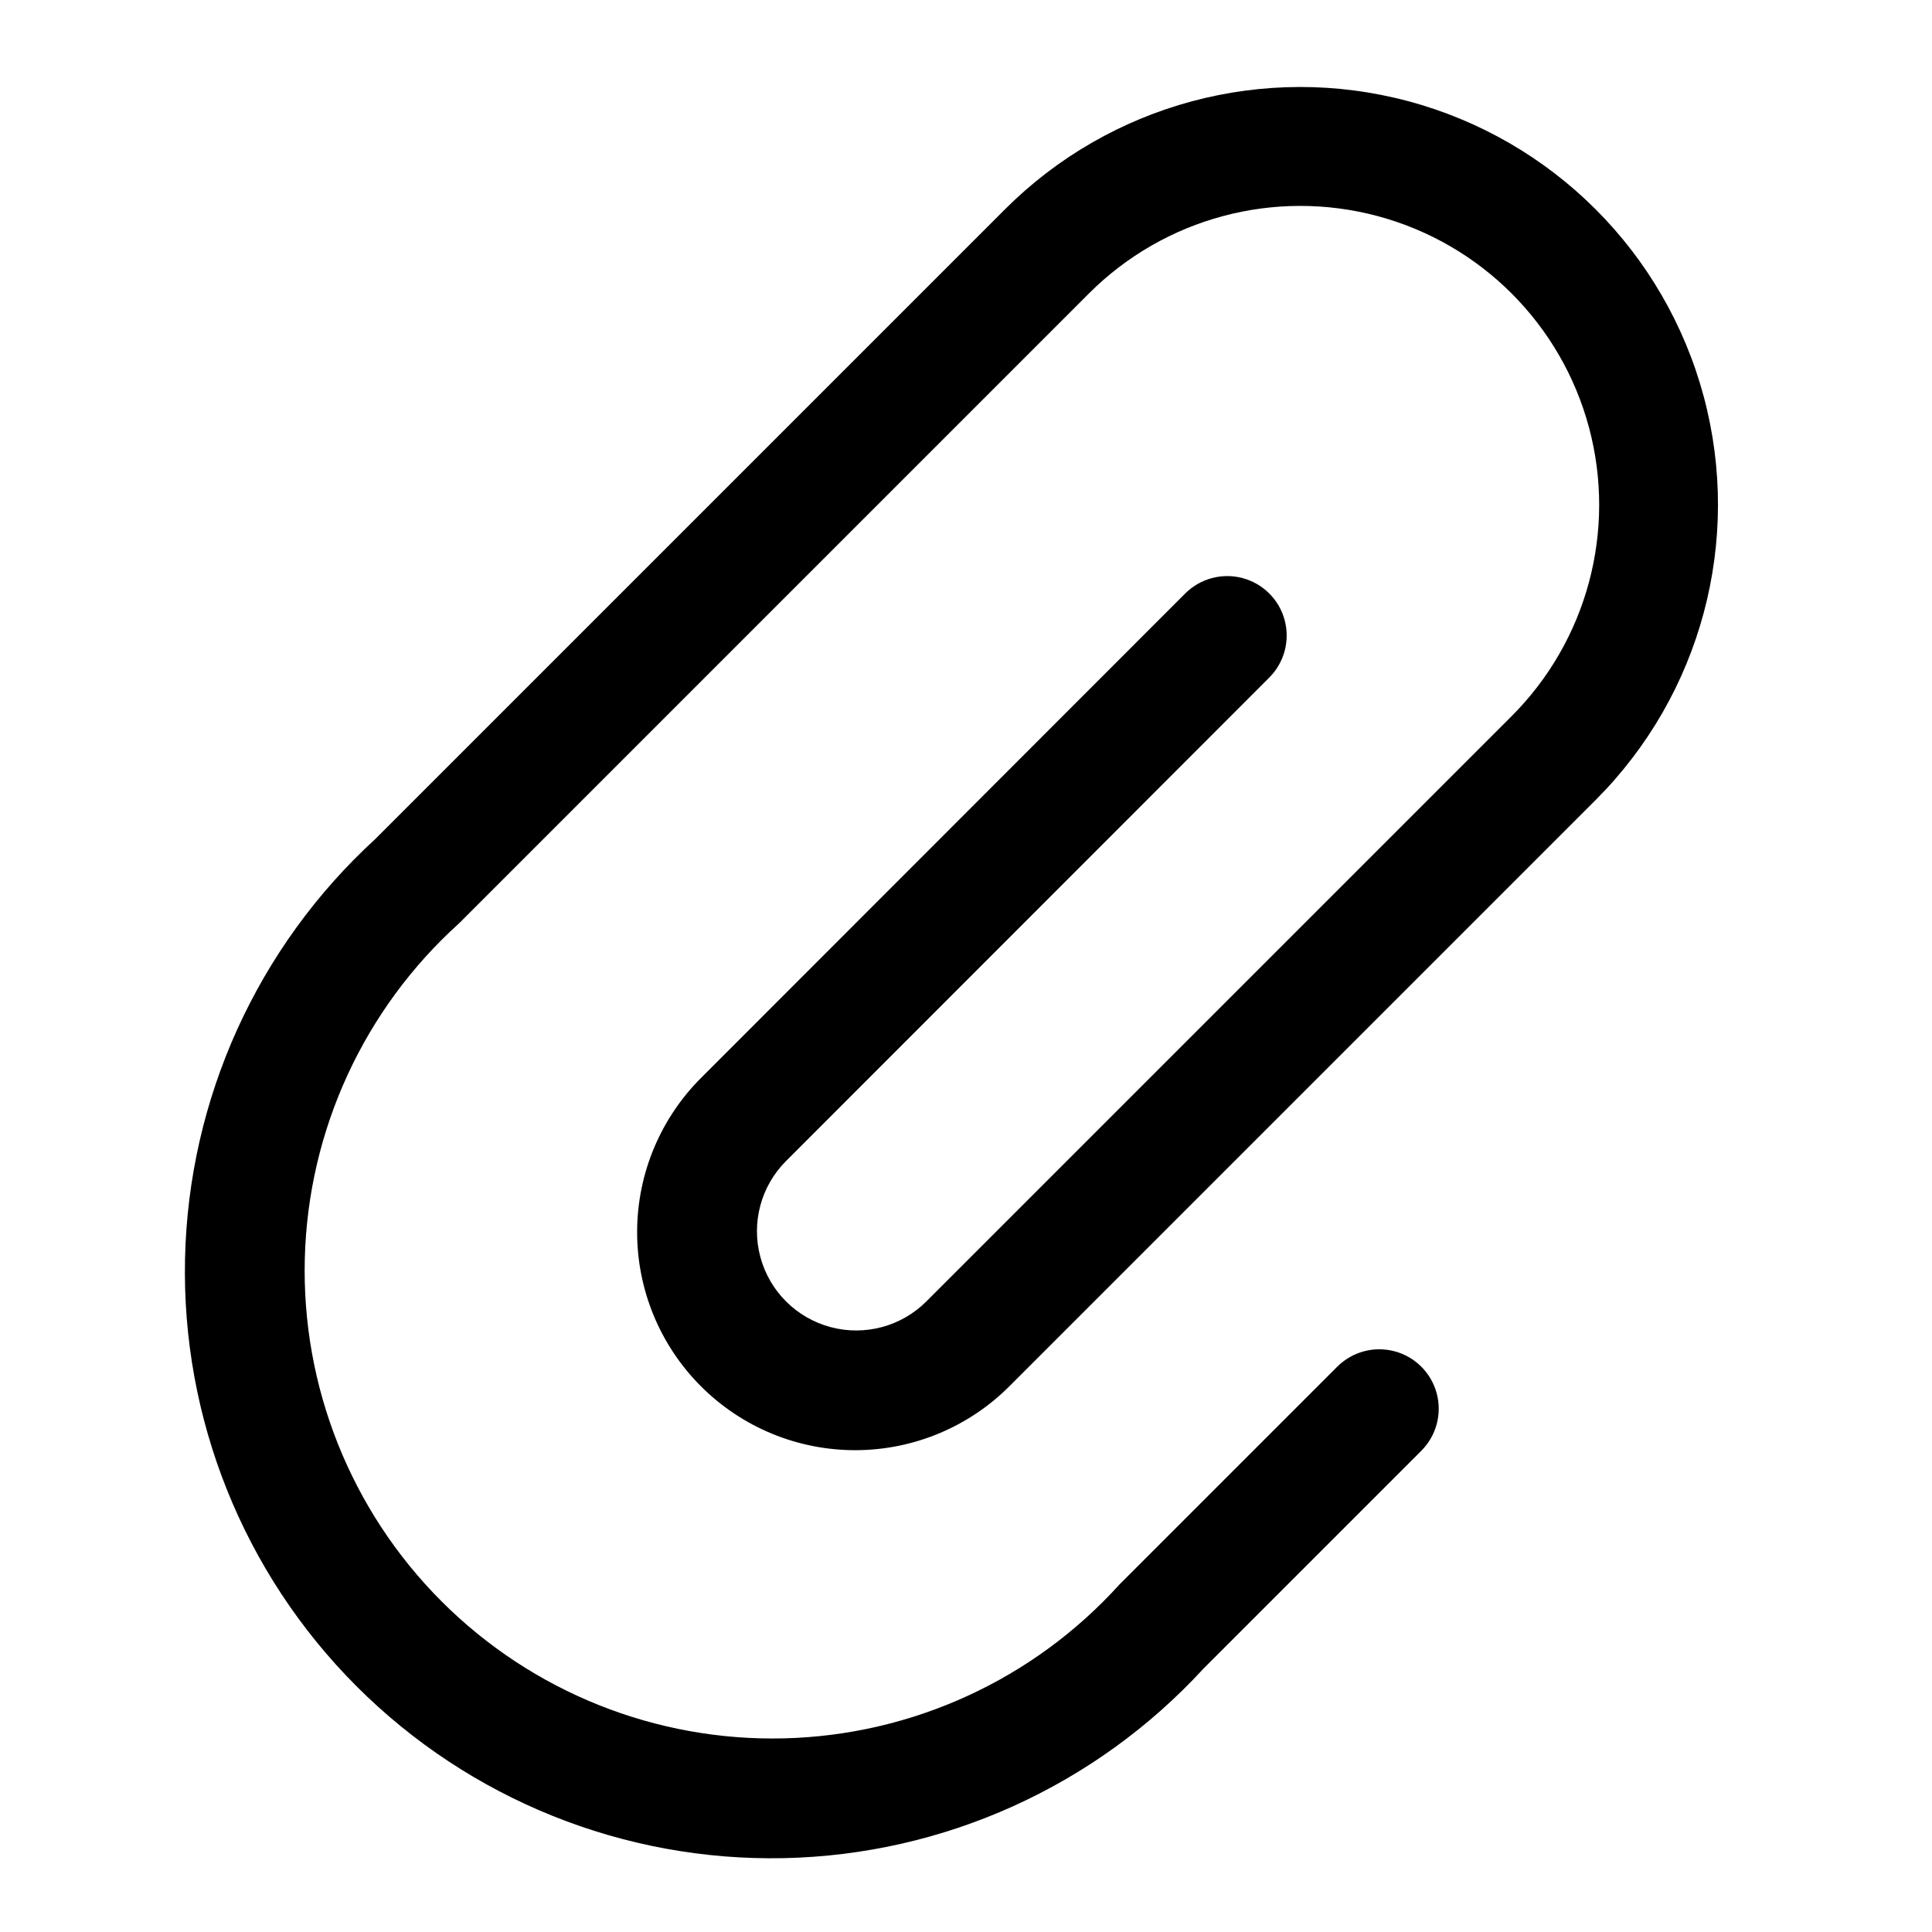
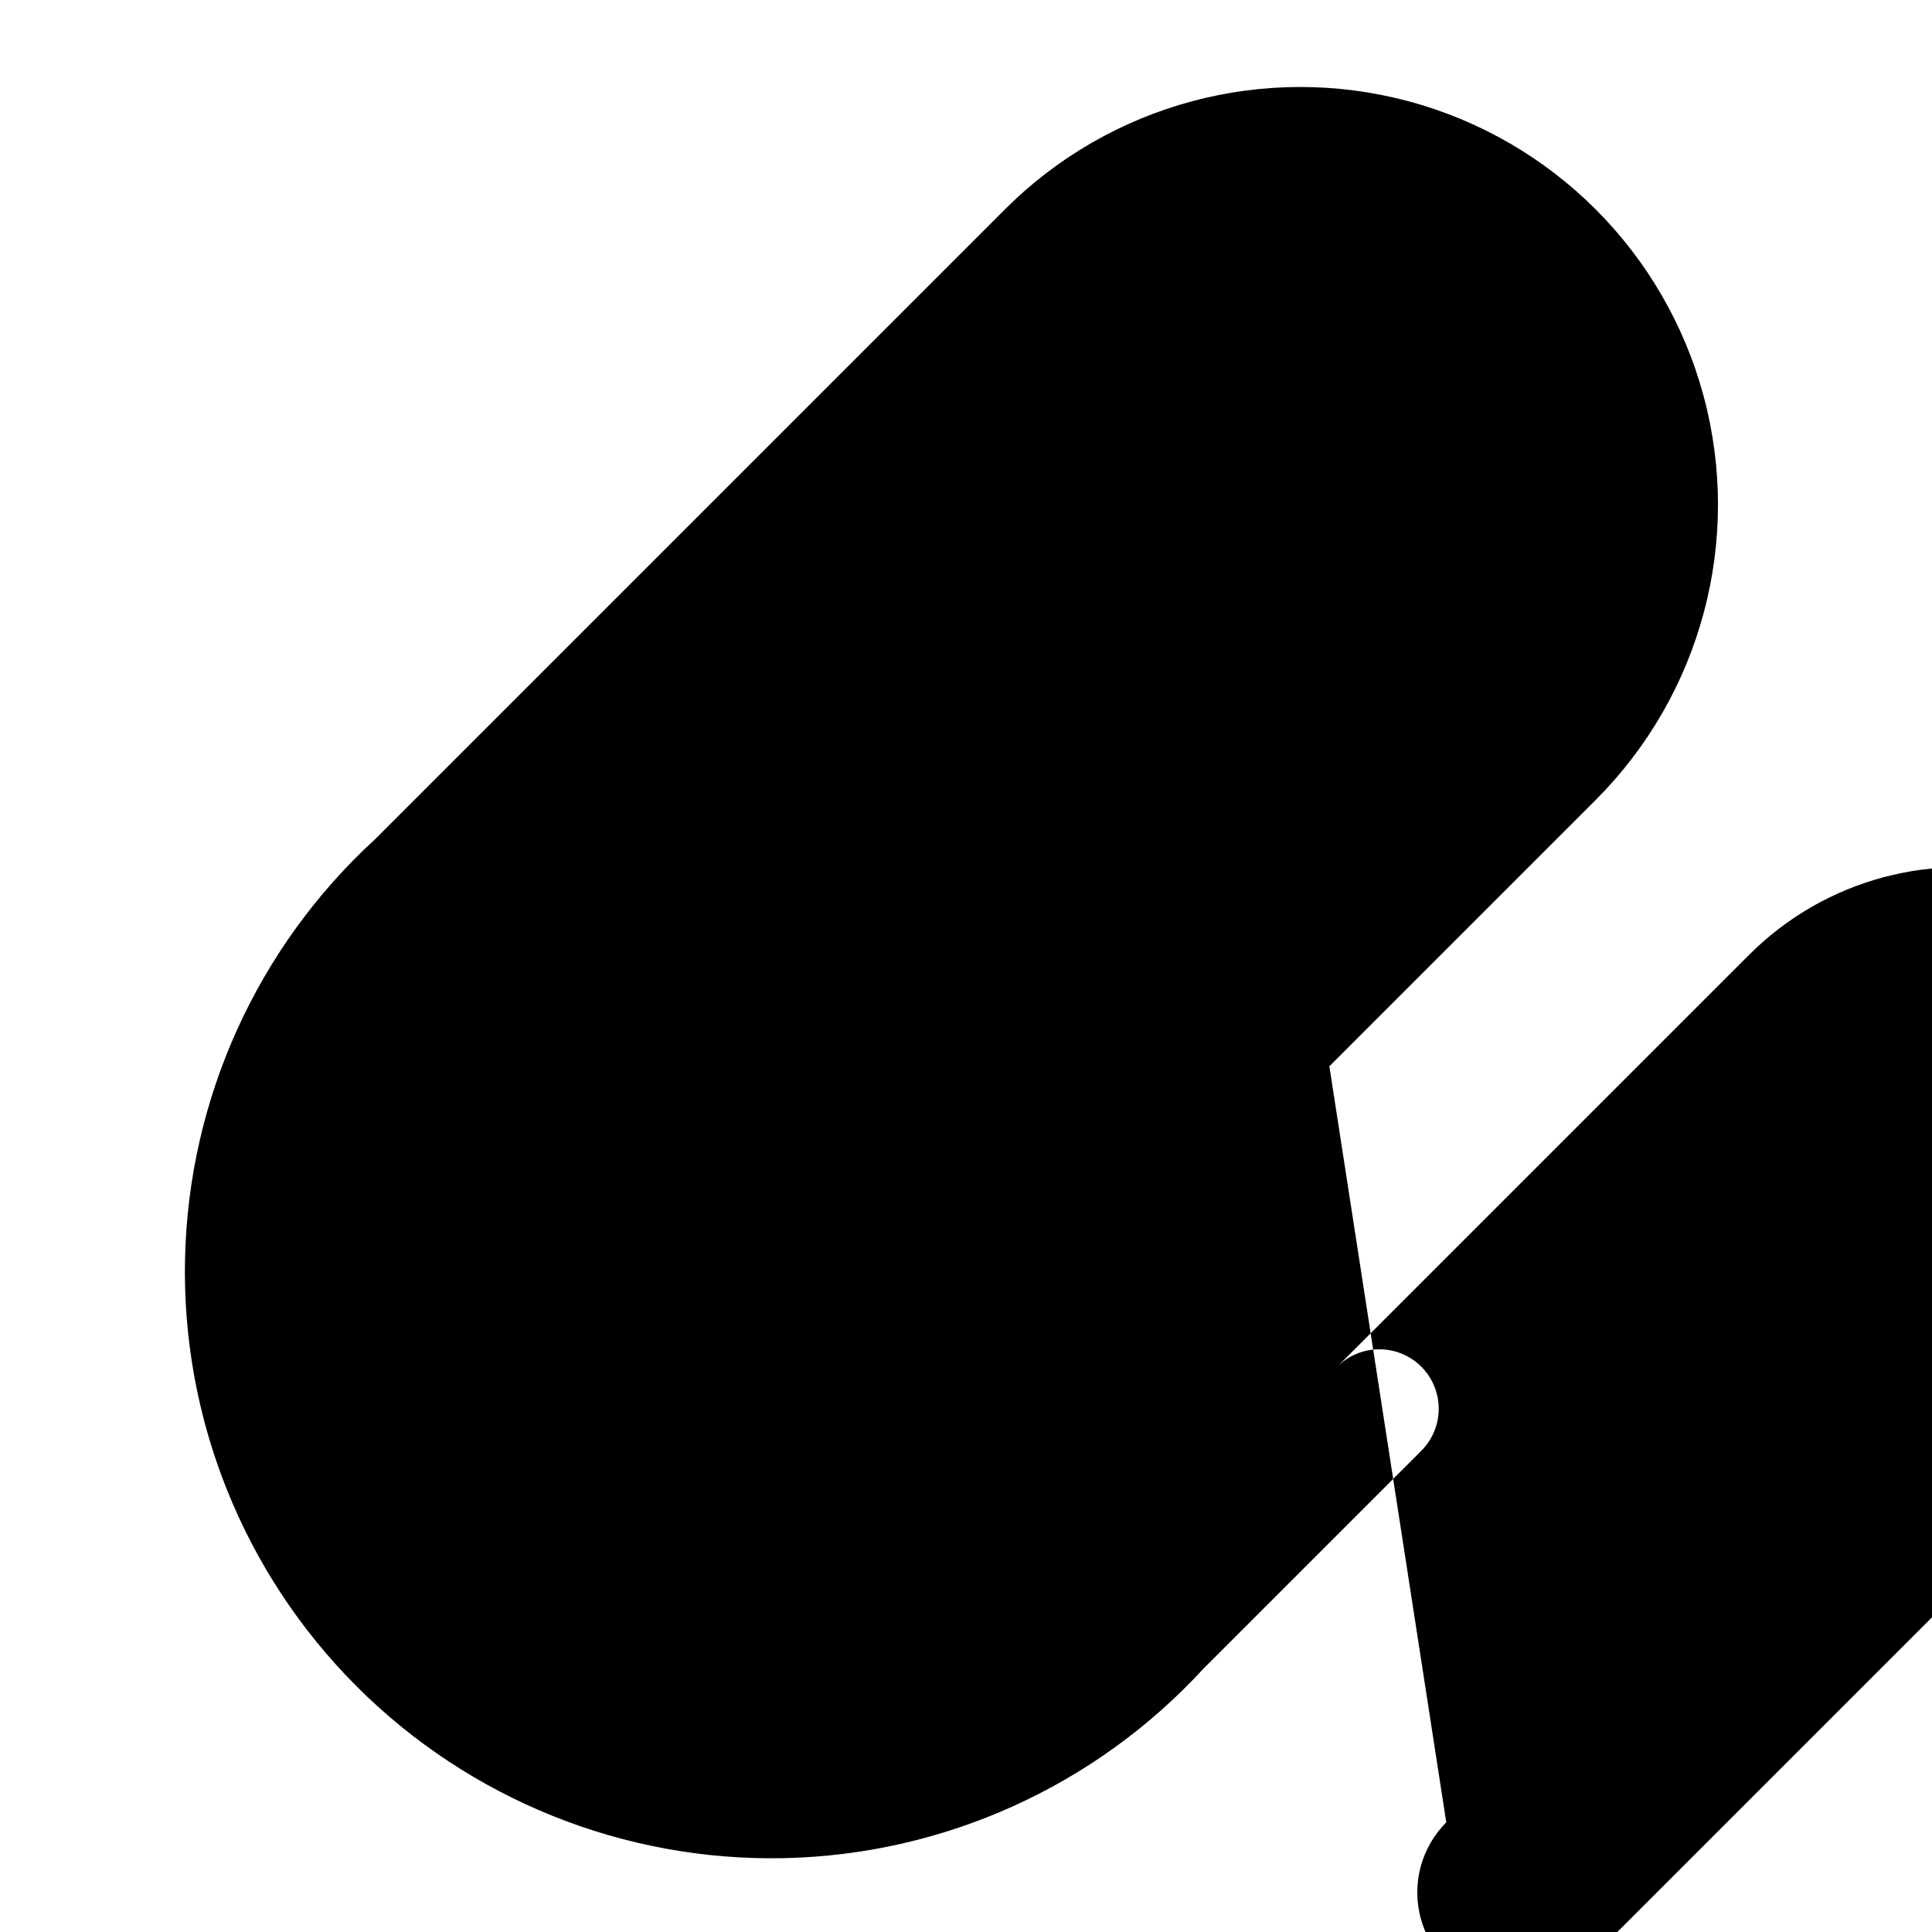
<svg xmlns="http://www.w3.org/2000/svg" fill="#000000" width="800px" height="800px" version="1.1" viewBox="144 144 512 512">
-   <path d="m480.37 323.56c3.981-3.981 5.535-9.781 4.078-15.219-1.457-5.434-5.703-9.68-11.141-11.137-5.434-1.457-11.234 0.098-15.215 4.078l-128 128.07c-10.977 10.809-17.188 25.551-17.246 40.953-0.062 15.402 6.027 30.195 16.922 41.086 10.891 10.891 25.684 16.984 41.086 16.922 15.402-0.059 30.145-6.269 40.949-17.246l155.08-155.08c27.953-27.969 38.863-68.727 28.621-106.92-10.246-38.195-40.09-68.023-78.289-78.246-38.199-10.227-78.953 0.703-106.91 28.676l-166.89 166.89c-31.25 28.645-49.449 68.805-50.379 111.19-0.934 42.379 15.48 83.305 45.438 113.29 29.961 29.992 70.867 46.449 113.25 45.562 42.379-0.887 82.562-19.039 111.24-50.258l57.703-57.703h-0.004c3.981-3.977 5.535-9.777 4.078-15.215-1.457-5.438-5.703-9.684-11.141-11.141-5.434-1.453-11.234 0.098-15.215 4.078l-57.703 57.703c-22.789 25.203-54.922 39.945-88.887 40.789-33.969 0.84-66.793-12.293-90.805-36.336-24.008-24.043-37.098-56.883-36.211-90.852 0.887-33.965 15.676-66.078 40.91-88.832l166.89-166.89c20.008-20.012 49.176-27.828 76.508-20.504 27.336 7.324 48.688 28.676 56.012 56.012 7.324 27.332-0.492 56.5-20.5 76.508l-155.08 155.08c-6.637 6.648-16.316 9.254-25.395 6.832-9.082-2.422-16.176-9.504-18.617-18.578-2.445-9.074 0.141-18.762 6.777-25.41z" />
+   <path d="m480.37 323.56c3.981-3.981 5.535-9.781 4.078-15.219-1.457-5.434-5.703-9.68-11.141-11.137-5.434-1.457-11.234 0.098-15.215 4.078l-128 128.07c-10.977 10.809-17.188 25.551-17.246 40.953-0.062 15.402 6.027 30.195 16.922 41.086 10.891 10.891 25.684 16.984 41.086 16.922 15.402-0.059 30.145-6.269 40.949-17.246l155.08-155.08c27.953-27.969 38.863-68.727 28.621-106.92-10.246-38.195-40.09-68.023-78.289-78.246-38.199-10.227-78.953 0.703-106.91 28.676l-166.89 166.89c-31.25 28.645-49.449 68.805-50.379 111.19-0.934 42.379 15.48 83.305 45.438 113.29 29.961 29.992 70.867 46.449 113.25 45.562 42.379-0.887 82.562-19.039 111.24-50.258l57.703-57.703h-0.004c3.981-3.977 5.535-9.777 4.078-15.215-1.457-5.438-5.703-9.684-11.141-11.141-5.434-1.453-11.234 0.098-15.215 4.078l-57.703 57.703l166.89-166.89c20.008-20.012 49.176-27.828 76.508-20.504 27.336 7.324 48.688 28.676 56.012 56.012 7.324 27.332-0.492 56.5-20.5 76.508l-155.08 155.08c-6.637 6.648-16.316 9.254-25.395 6.832-9.082-2.422-16.176-9.504-18.617-18.578-2.445-9.074 0.141-18.762 6.777-25.41z" />
</svg>